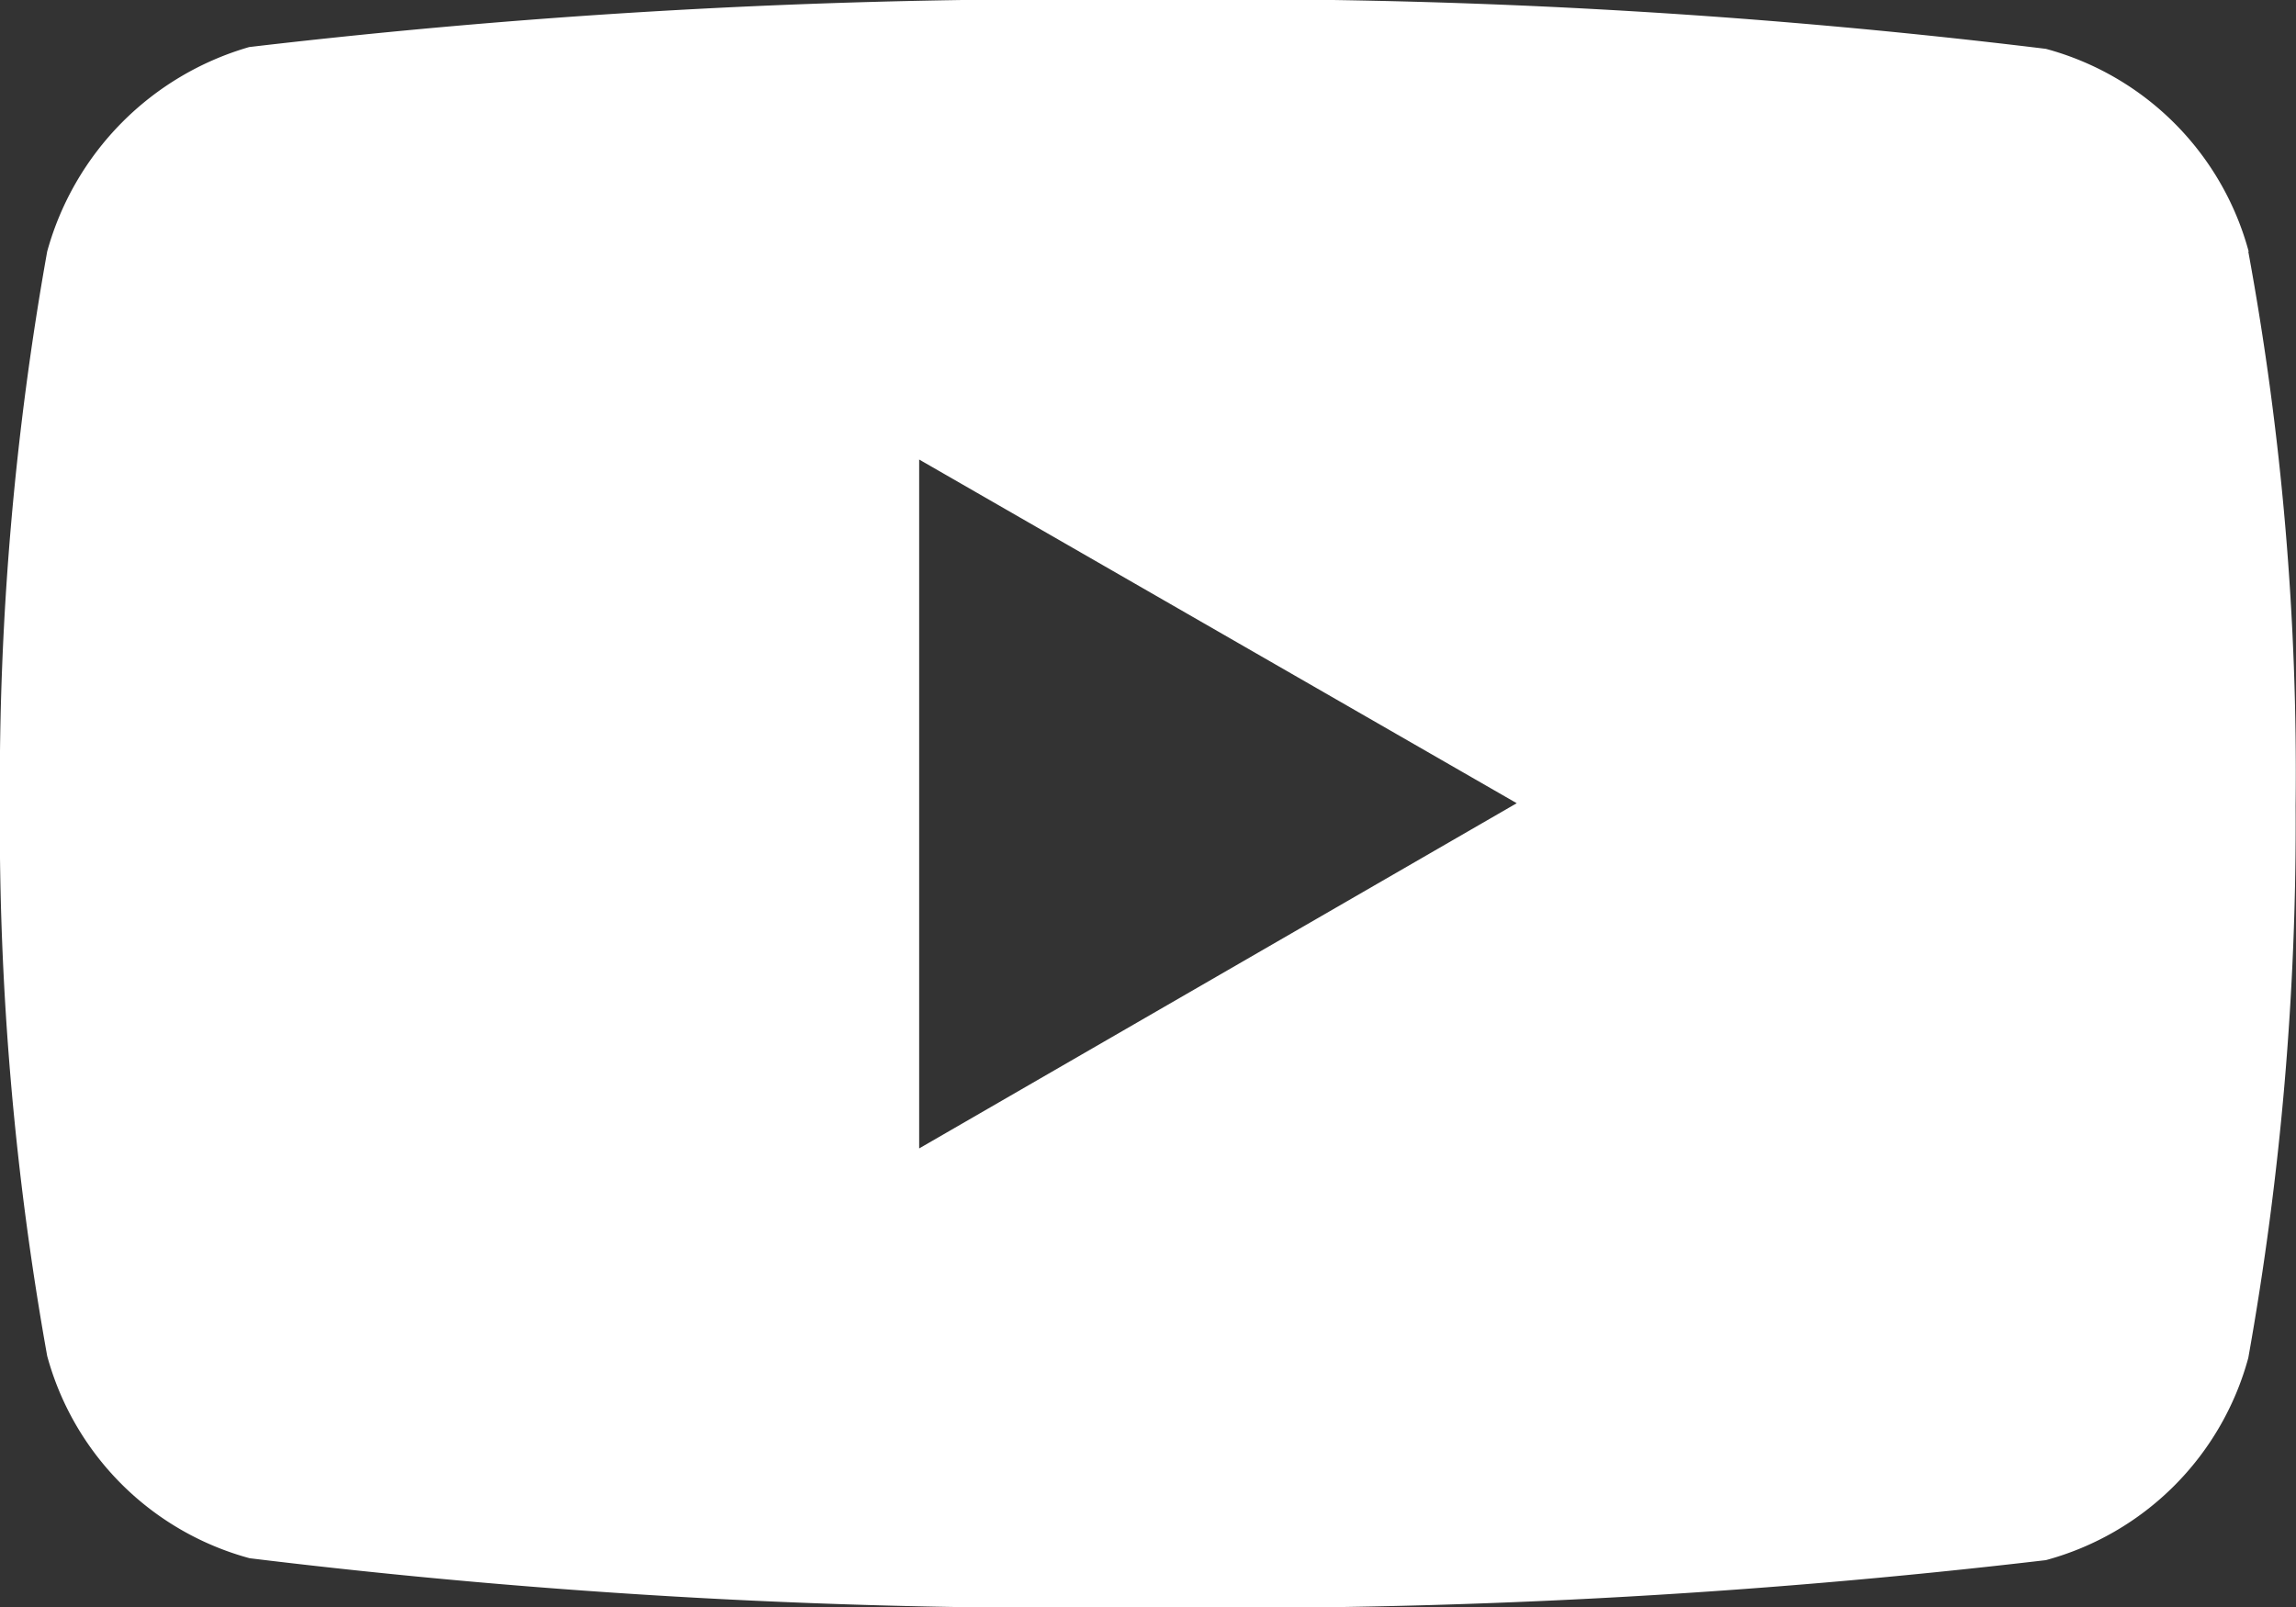
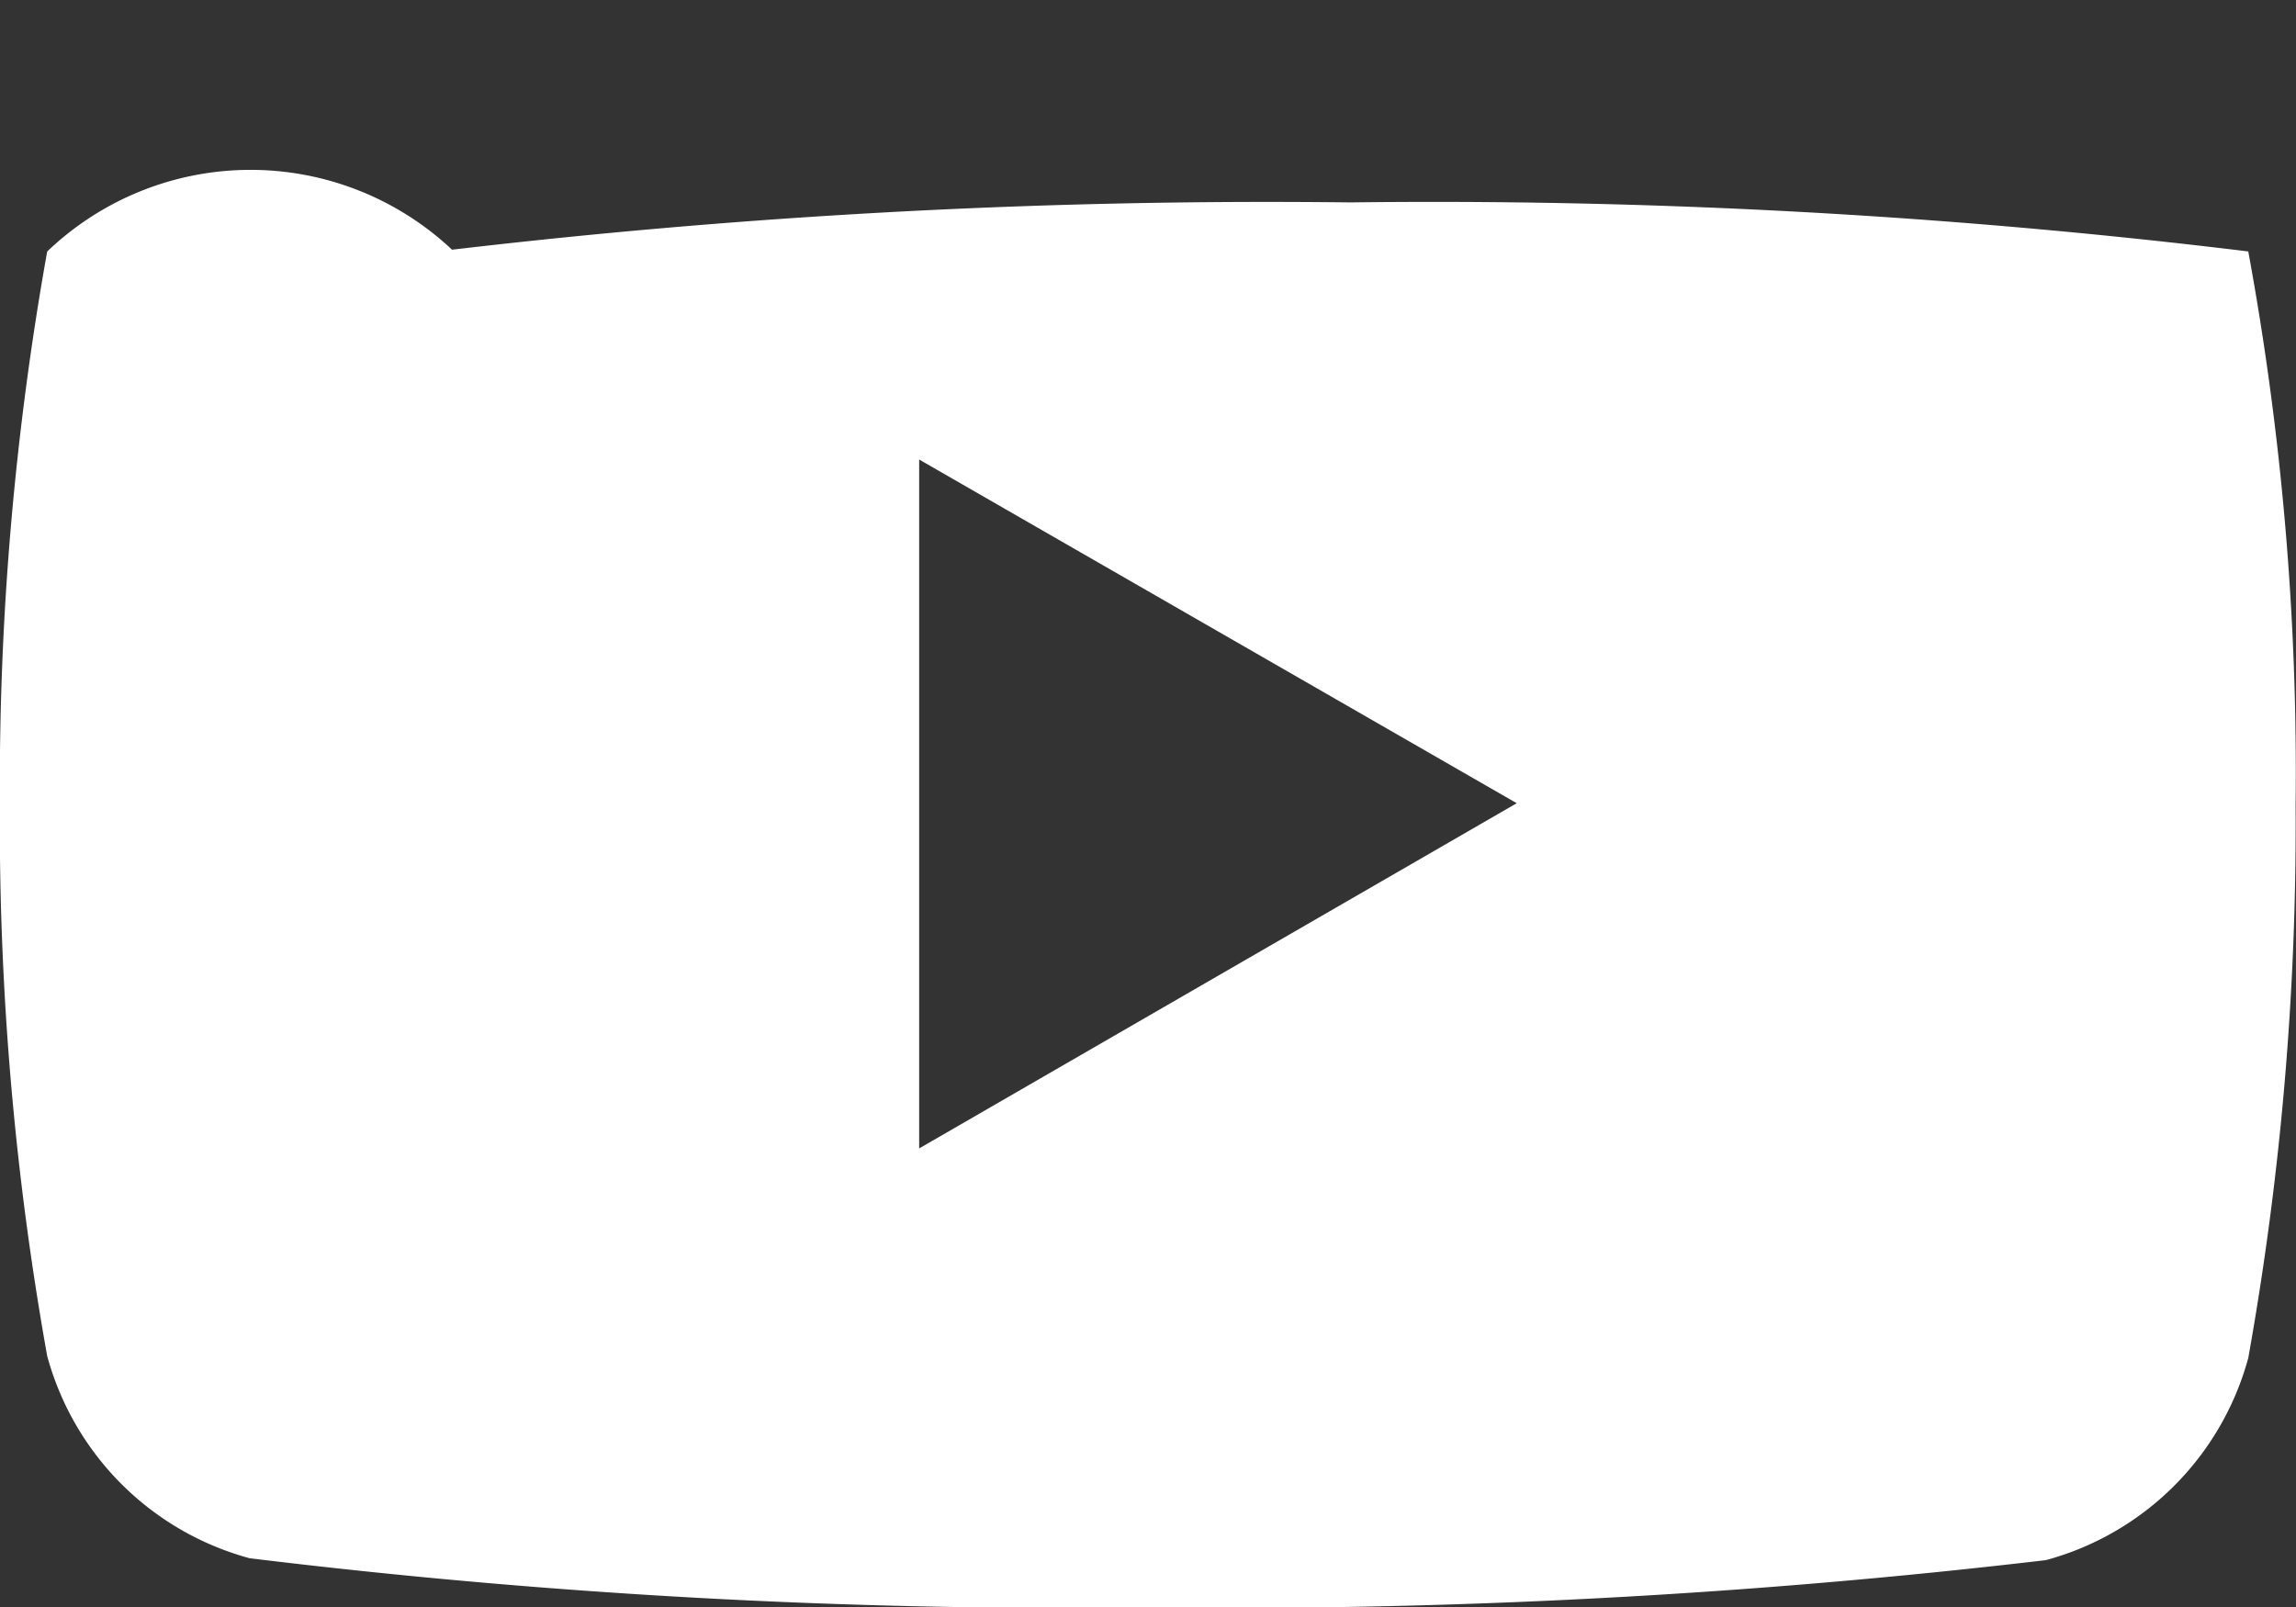
<svg xmlns="http://www.w3.org/2000/svg" width="17.955" height="12.572" viewBox="0 0 17.955 12.572">
  <rect x="0" y="0" width="17.955" height="12.572" fill="#333333" stroke="none" />
-   <path id="youtube" d="M17.586-4.115A2.249,2.249,0,0,0,16-5.7a52.556,52.556,0,0,0-7.025-.384,54.6,54.6,0,0,0-7.025.37A2.3,2.3,0,0,0,.37-4.115,23.7,23.7,0,0,0,0,.2,23.615,23.615,0,0,0,.37,4.523,2.25,2.25,0,0,0,1.953,6.105a52.652,52.652,0,0,0,7.025.385A54.6,54.6,0,0,0,16,6.12a2.25,2.25,0,0,0,1.583-1.582,23.71,23.71,0,0,0,.37-4.319,22.5,22.5,0,0,0-.37-4.333ZM7.189,2.9V-2.488L11.862.2Zm0,0" transform="translate(-0.001 6.082)" fill="#fff" />
+   <path id="youtube" d="M17.586-4.115a52.556,52.556,0,0,0-7.025-.384,54.6,54.6,0,0,0-7.025.37A2.3,2.3,0,0,0,.37-4.115,23.7,23.7,0,0,0,0,.2,23.615,23.615,0,0,0,.37,4.523,2.25,2.25,0,0,0,1.953,6.105a52.652,52.652,0,0,0,7.025.385A54.6,54.6,0,0,0,16,6.12a2.25,2.25,0,0,0,1.583-1.582,23.71,23.71,0,0,0,.37-4.319,22.5,22.5,0,0,0-.37-4.333ZM7.189,2.9V-2.488L11.862.2Zm0,0" transform="translate(-0.001 6.082)" fill="#fff" />
</svg>